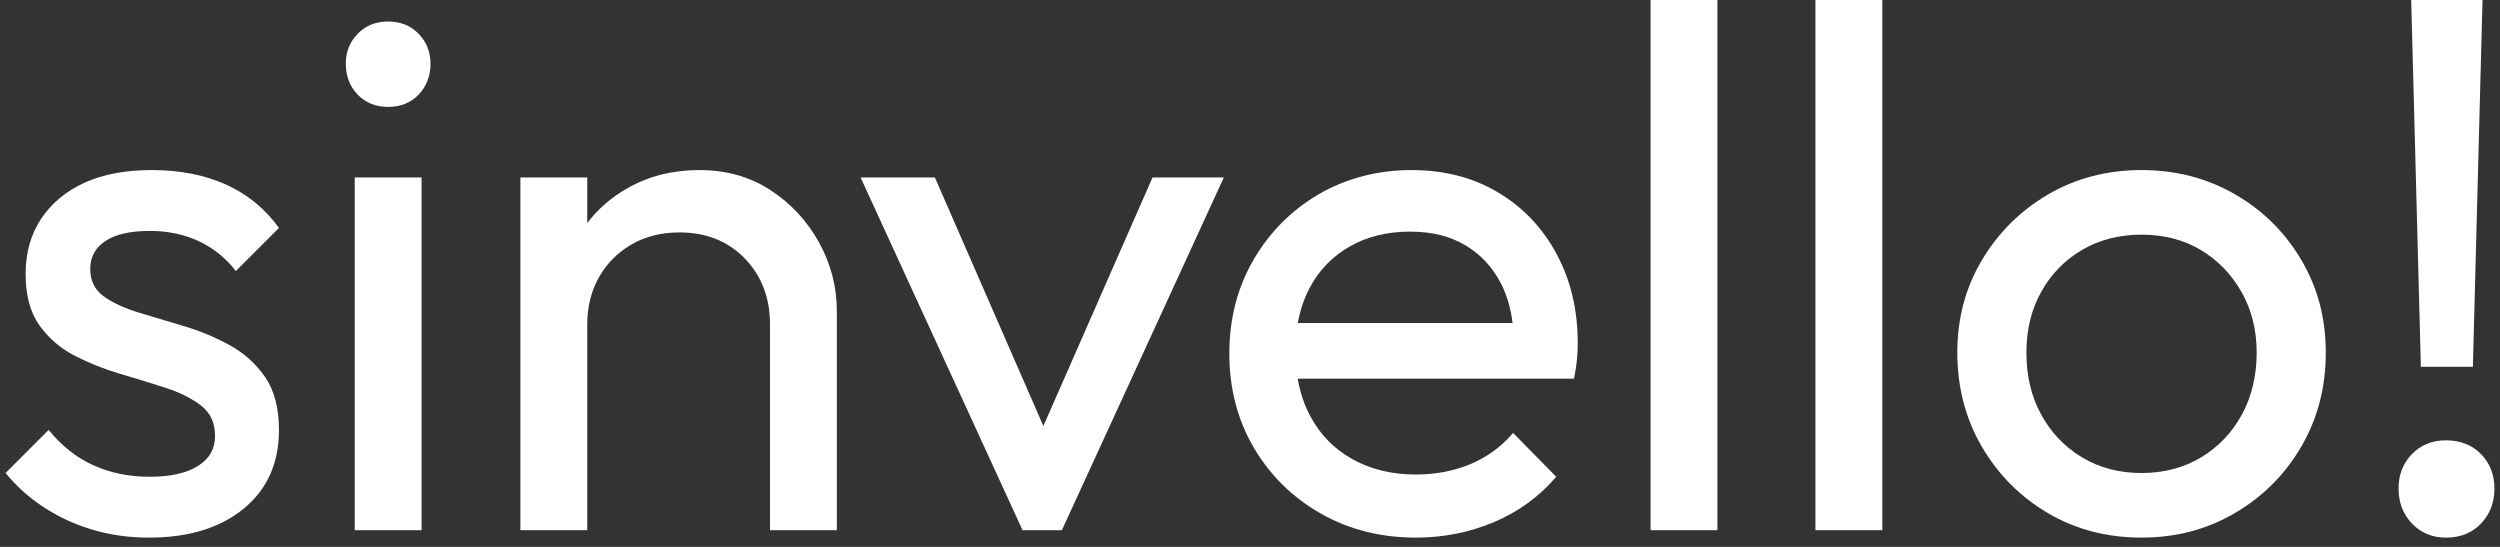
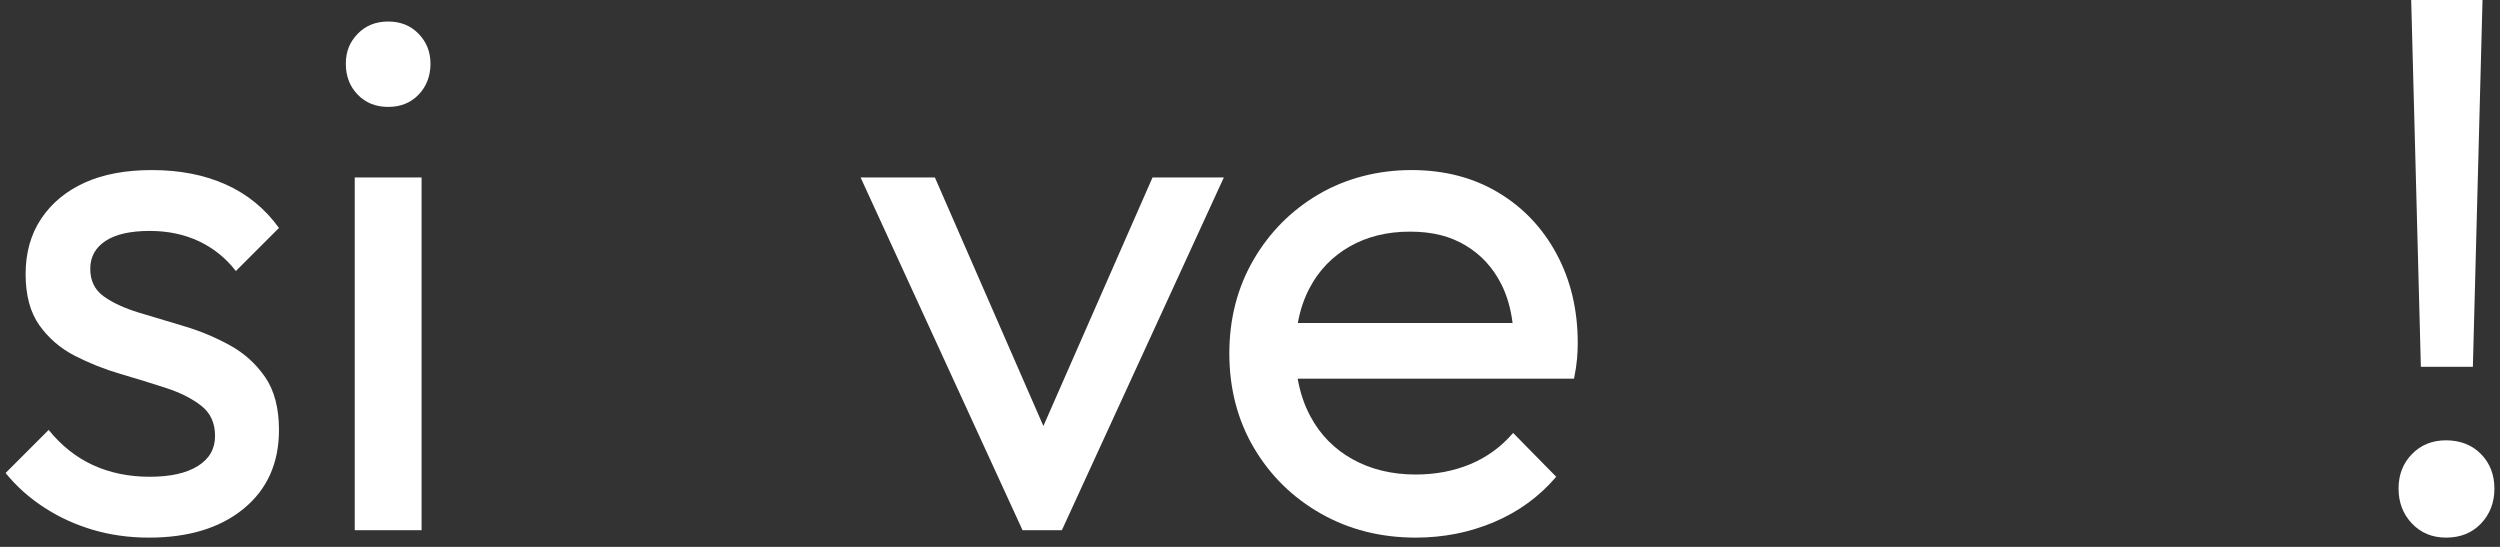
<svg xmlns="http://www.w3.org/2000/svg" fill="none" viewBox="0 0 224 49" height="49" width="224">
  <rect x="0" y="0" width="224" height="49" fill="#333333" stroke="none" />
  <g clip-path="url(#clip0_4128_1514)">
    <path fill="white" d="M13.346 48.17C11.572 48.17 9.895 47.937 8.322 47.472C6.745 47.006 5.291 46.34 3.961 45.474C2.628 44.612 1.475 43.578 0.5 42.382L4.359 38.521C5.513 39.946 6.845 40.996 8.354 41.683C9.863 42.371 11.547 42.718 13.414 42.718C15.28 42.718 16.718 42.392 17.739 41.748C18.76 41.109 19.269 40.211 19.269 39.057C19.269 37.904 18.86 37.005 18.04 36.361C17.216 35.716 16.163 35.185 14.876 34.763C13.59 34.341 12.225 33.924 10.784 33.501C9.341 33.079 7.976 32.532 6.689 31.872C5.402 31.206 4.349 30.296 3.528 29.143C2.707 27.989 2.295 26.457 2.295 24.551C2.295 22.645 2.761 20.988 3.693 19.591C4.628 18.194 5.925 17.122 7.588 16.364C9.253 15.612 11.26 15.238 13.612 15.238C16.098 15.238 18.305 15.666 20.236 16.532C22.165 17.398 23.752 18.697 24.995 20.425L21.133 24.286C20.245 23.133 19.148 22.245 17.84 21.622C16.529 21.005 15.056 20.691 13.414 20.691C11.684 20.691 10.362 20.989 9.452 21.59C8.542 22.191 8.087 23.019 8.087 24.086C8.087 25.153 8.488 25.971 9.287 26.55C10.086 27.124 11.139 27.611 12.447 28.012C13.756 28.413 15.12 28.819 16.543 29.241C17.962 29.663 19.313 30.232 20.603 30.941C21.889 31.65 22.943 32.603 23.764 33.8C24.584 34.997 24.996 36.572 24.996 38.522C24.996 41.495 23.94 43.845 21.833 45.578C19.726 47.305 16.898 48.171 13.347 48.171L13.346 48.17Z" />
    <path fill="white" d="M34.78 9.579C33.669 9.579 32.76 9.216 32.05 8.48C31.341 7.749 30.986 6.828 30.986 5.718C30.986 4.608 31.341 3.758 32.05 3.027C32.76 2.296 33.67 1.928 34.78 1.928C35.89 1.928 36.798 2.296 37.507 3.027C38.217 3.758 38.572 4.657 38.572 5.718C38.572 6.779 38.217 7.749 37.507 8.48C36.798 9.216 35.888 9.579 34.78 9.579ZM31.784 47.504V15.898H37.773V47.505H31.784V47.504Z" />
-     <path fill="white" d="M73.385 21.724C72.318 19.791 70.866 18.232 69.025 17.029C67.183 15.833 65.065 15.237 62.668 15.237C60.272 15.237 58.118 15.779 56.212 16.867C54.773 17.683 53.577 18.723 52.618 19.983V15.898H46.627V47.504H52.618V29.072C52.618 27.48 52.973 26.056 53.682 24.816C54.392 23.576 55.369 22.602 56.61 21.887C57.853 21.177 59.272 20.825 60.87 20.825C63.267 20.825 65.22 21.6 66.728 23.154C68.237 24.708 68.992 26.679 68.992 29.072V47.504H74.981V27.875C74.981 25.704 74.45 23.652 73.386 21.724H73.385Z" />
    <path fill="white" d="M93.487 38.171L83.764 15.898H77.107L91.619 47.504H95.145L109.657 15.898H103.268L93.487 38.171Z" />
    <path fill="white" d="M134.21 17.23C131.97 15.898 129.386 15.237 126.456 15.237C123.525 15.237 120.632 15.957 118.171 17.398C115.706 18.838 113.753 20.804 112.312 23.284C110.869 25.769 110.148 28.564 110.148 31.671C110.148 34.779 110.879 37.638 112.345 40.119C113.81 42.604 115.807 44.57 118.336 46.01C120.865 47.45 123.704 48.17 126.856 48.17C129.34 48.17 131.68 47.705 133.879 46.773C136.076 45.842 137.926 44.488 139.437 42.718L135.575 38.792C134.51 40.032 133.234 40.963 131.748 41.586C130.261 42.203 128.63 42.517 126.856 42.517C124.725 42.517 122.84 42.062 121.199 41.153C119.555 40.243 118.29 38.955 117.405 37.292C116.861 36.275 116.484 35.155 116.273 33.93H141.033C141.168 33.269 141.255 32.679 141.301 32.17C141.344 31.661 141.366 31.184 141.366 30.74C141.366 27.767 140.735 25.103 139.47 22.753C138.205 20.404 136.453 18.563 134.21 17.23L134.21 17.23ZM120.93 22.087C122.485 21.199 124.281 20.755 126.323 20.755C128.365 20.755 129.938 21.167 131.314 21.989C132.69 22.807 133.754 23.96 134.51 25.45C135.024 26.463 135.364 27.628 135.528 28.942H116.284C116.488 27.799 116.839 26.755 117.336 25.812C118.178 24.215 119.378 22.974 120.93 22.087L120.93 22.087Z" />
-     <path fill="white" d="M153.881 0H147.89V47.504H153.881V0Z" />
-     <path fill="white" d="M168.655 0H162.664V47.504H168.655V0Z" />
-     <path fill="white" d="M206.193 23.284C204.728 20.804 202.743 18.838 200.235 17.398C197.727 15.957 194.945 15.237 191.882 15.237C188.819 15.237 185.98 15.968 183.494 17.43C181.01 18.892 179.036 20.857 177.571 23.321C176.106 25.779 175.374 28.54 175.374 31.6C175.374 34.659 176.105 37.513 177.571 40.02C179.036 42.527 181.01 44.509 183.494 45.977C185.98 47.439 188.776 48.169 191.882 48.169C194.988 48.169 197.727 47.439 200.235 45.977C202.743 44.509 204.728 42.527 206.193 40.02C207.658 37.513 208.39 34.708 208.39 31.6C208.39 28.492 207.659 25.768 206.193 23.283V23.284ZM200.869 37.156C199.98 38.781 198.759 40.053 197.207 40.984C195.652 41.915 193.878 42.382 191.882 42.382C189.886 42.382 188.109 41.916 186.557 40.984C185.003 40.053 183.784 38.78 182.895 37.156C182.007 35.543 181.566 33.691 181.566 31.601C181.566 29.511 182.007 27.746 182.895 26.148C183.784 24.551 185.003 23.3 186.557 22.39C188.109 21.481 189.886 21.026 191.882 21.026C193.878 21.026 195.644 21.481 197.174 22.39C198.704 23.3 199.923 24.551 200.833 26.148C201.743 27.746 202.198 29.565 202.198 31.601C202.198 33.637 201.754 35.543 200.869 37.156Z" />
+     <path fill="white" d="M153.881 0H147.89H153.881V0Z" />
    <path fill="white" d="M219.172 48.17C217.928 48.17 216.91 47.748 216.111 46.908C215.312 46.064 214.911 45.024 214.911 43.779C214.911 42.533 215.312 41.504 216.111 40.687C216.91 39.864 217.928 39.452 219.172 39.452C220.415 39.452 221.501 39.864 222.3 40.687C223.099 41.505 223.499 42.538 223.499 43.779C223.499 45.019 223.099 46.063 222.3 46.908C221.501 47.748 220.458 48.17 219.172 48.17ZM216.91 32.868L216.043 0H222.433L221.569 32.868H216.91Z" />
  </g>
  <defs>
    <clipPath id="clip0_4128_1514">
      <rect transform="translate(0.5)" fill="white" height="48.17" width="223" />
    </clipPath>
  </defs>
</svg>